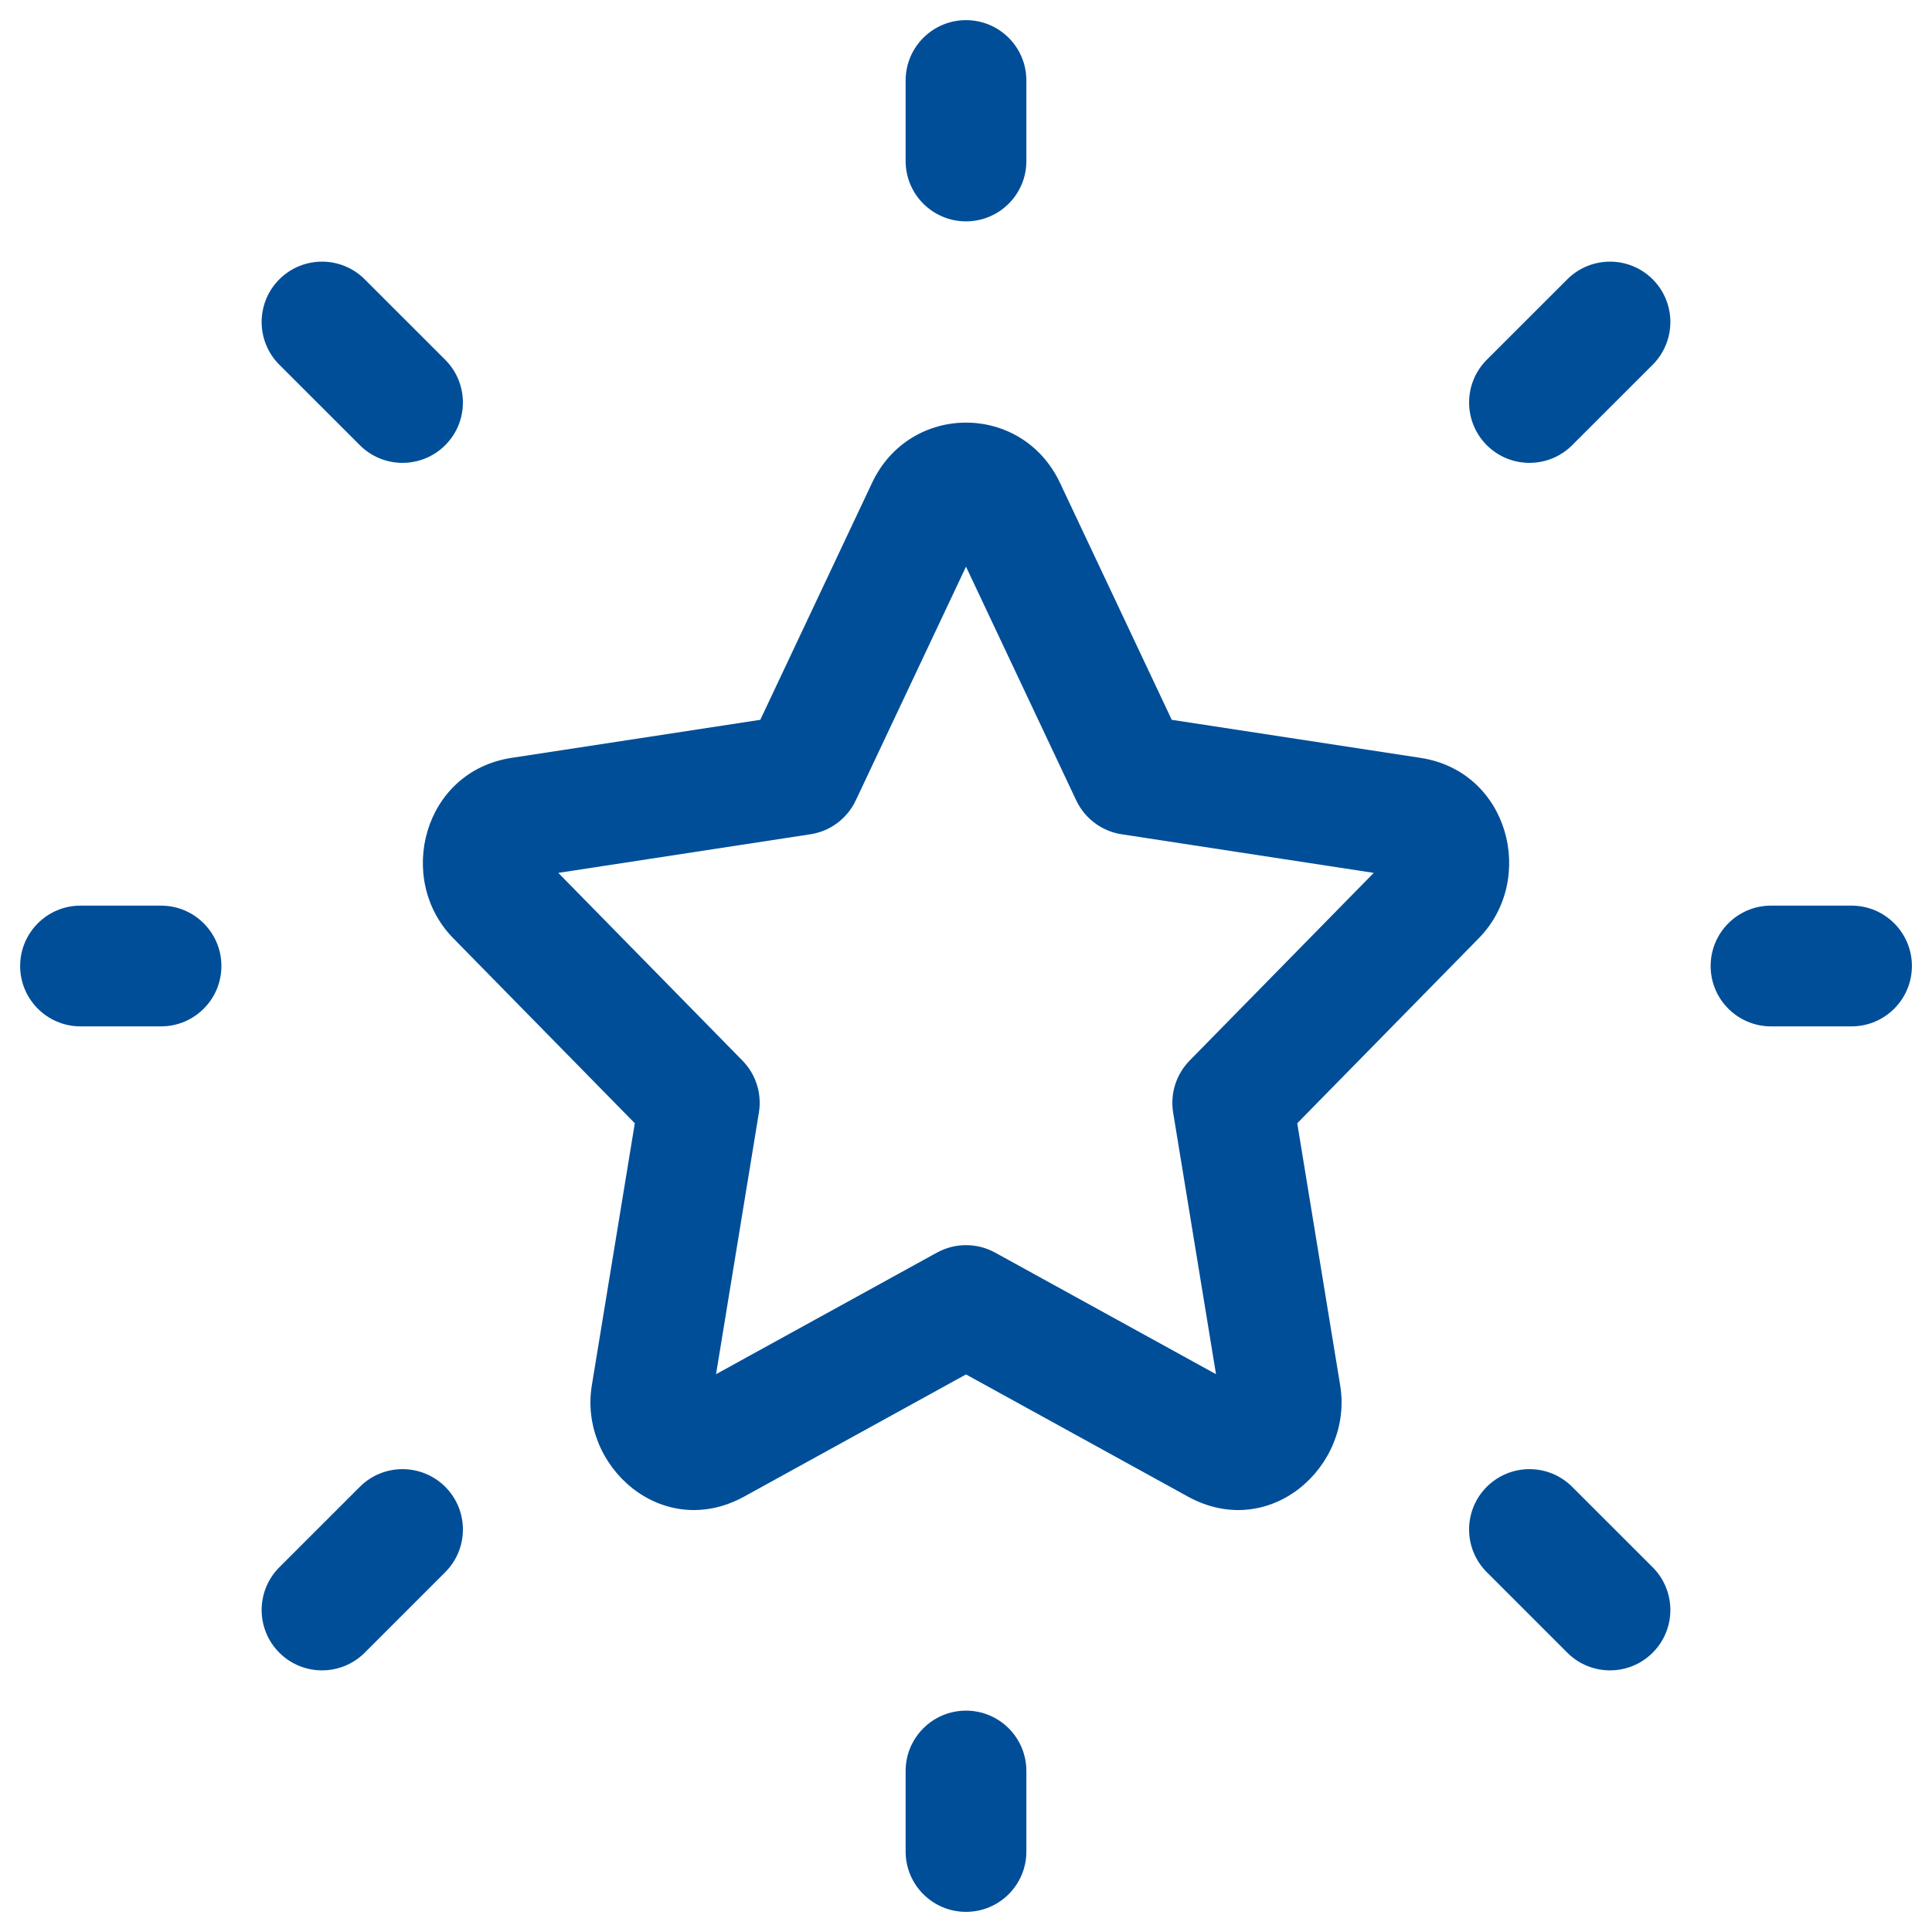
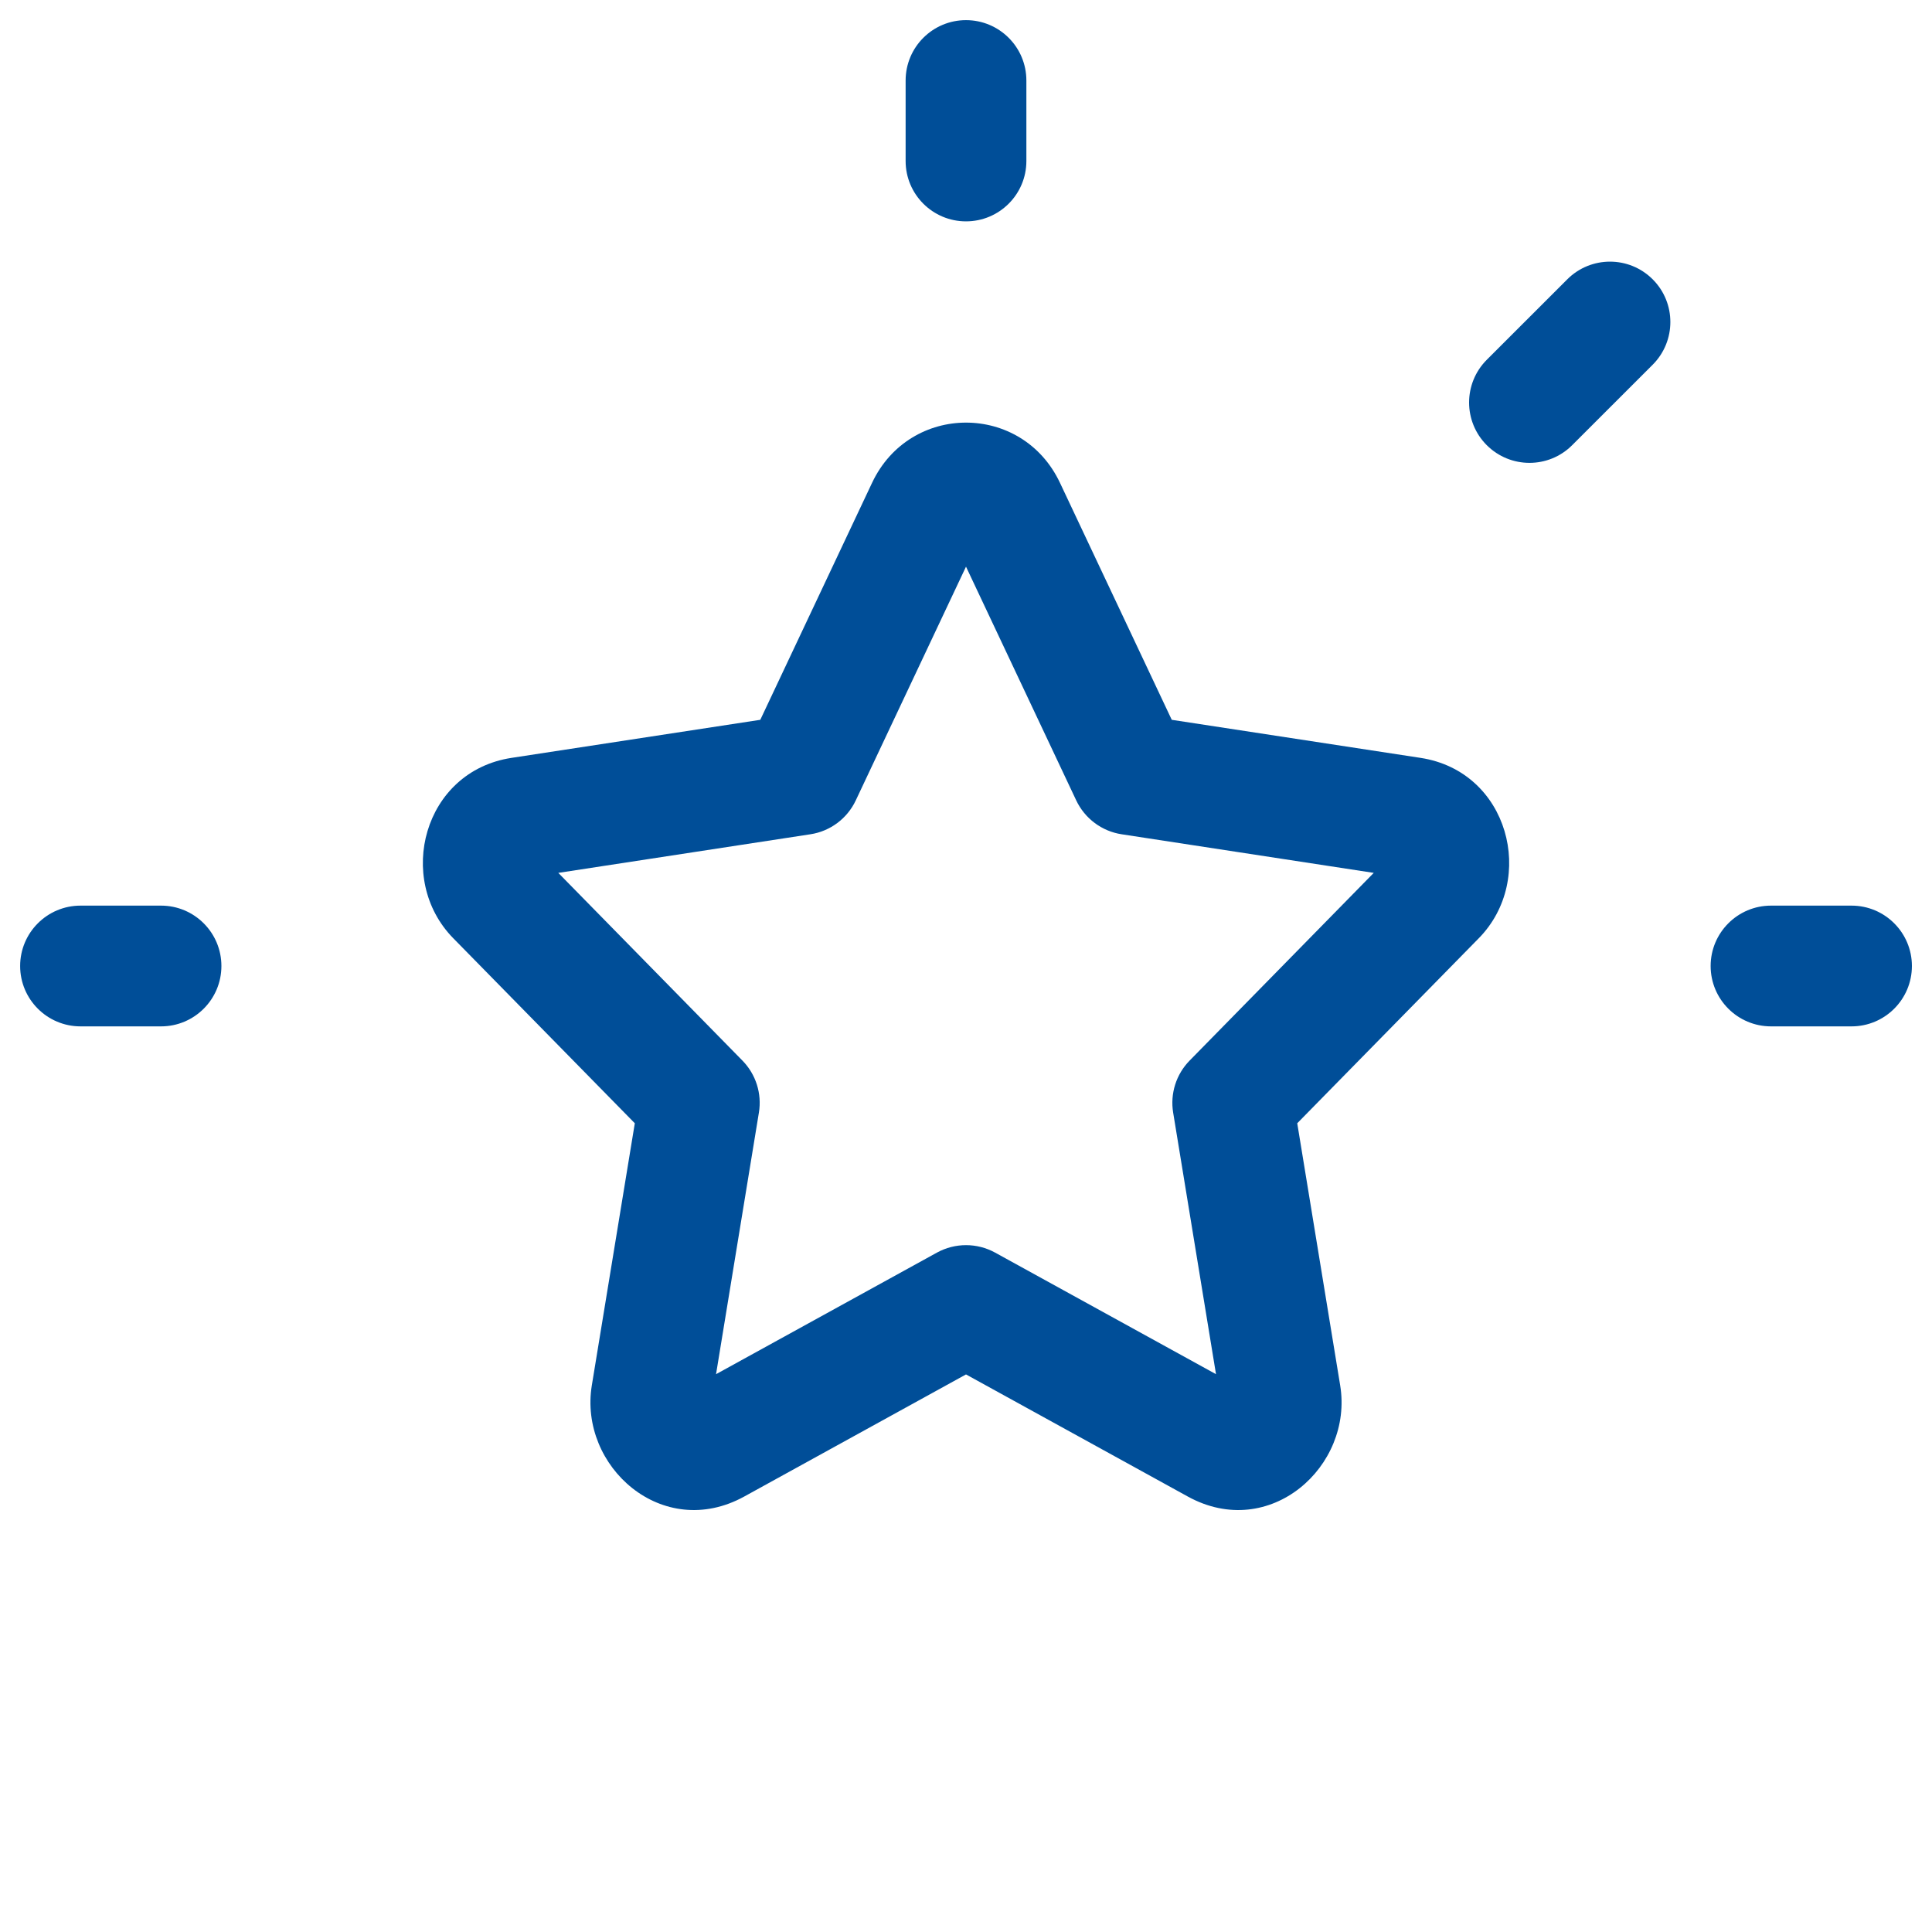
<svg xmlns="http://www.w3.org/2000/svg" width="40" height="40" viewBox="0 0 40 40" fill="none">
  <g clip-path="url(#clip0_4111_1796)">
    <path fill-rule="evenodd" clip-rule="evenodd" d="M20 11.732L17.718 16.571C17.541 16.947 17.188 17.211 16.777 17.273L11.559 18.072L15.371 21.958C15.65 22.242 15.777 22.643 15.712 23.036L14.825 28.451L19.398 25.934C19.773 25.728 20.228 25.728 20.603 25.934L25.176 28.451L24.289 23.036C24.224 22.643 24.351 22.242 24.63 21.958L28.442 18.072L23.224 17.273C22.813 17.211 22.46 16.947 22.282 16.571L20 11.732ZM25.798 28.794L25.797 28.793L25.798 28.794ZM18.055 9.997C18.839 8.334 21.162 8.334 21.946 9.997L24.26 14.903L29.411 15.691C31.239 15.971 31.816 18.203 30.617 19.425L26.858 23.256L27.747 28.683C28.022 30.357 26.288 31.917 24.592 30.984L20 28.456L15.409 30.984C13.712 31.917 11.979 30.357 12.253 28.683L13.143 23.256L9.384 19.425C8.185 18.203 8.761 15.971 10.59 15.691L15.741 14.903L18.055 9.997Z" fill="#004E98" />
    <path fill-rule="evenodd" clip-rule="evenodd" d="M35.417 20C35.417 19.31 35.977 18.75 36.667 18.75L38.334 18.75C39.024 18.75 39.584 19.31 39.584 20C39.584 20.69 39.024 21.25 38.334 21.25L36.667 21.25C35.977 21.25 35.417 20.69 35.417 20Z" fill="#004E98" />
    <path fill-rule="evenodd" clip-rule="evenodd" d="M20 4.583C19.31 4.583 18.75 4.024 18.75 3.333V1.667C18.75 0.976 19.31 0.417 20 0.417C20.69 0.417 21.25 0.976 21.25 1.667V3.333C21.25 4.024 20.69 4.583 20 4.583Z" fill="#004E98" />
-     <path fill-rule="evenodd" clip-rule="evenodd" d="M20 39.583C19.31 39.583 18.75 39.024 18.75 38.333V36.667C18.75 35.976 19.31 35.417 20 35.417C20.69 35.417 21.25 35.976 21.25 36.667V38.333C21.25 39.024 20.69 39.583 20 39.583Z" fill="#004E98" />
-     <path fill-rule="evenodd" clip-rule="evenodd" d="M34.217 34.217C33.729 34.705 32.937 34.705 32.449 34.217L30.782 32.55C30.294 32.062 30.294 31.271 30.782 30.783C31.271 30.295 32.062 30.295 32.55 30.783L34.217 32.449C34.705 32.938 34.705 33.729 34.217 34.217Z" fill="#004E98" />
    <path fill-rule="evenodd" clip-rule="evenodd" d="M34.217 5.783C33.729 5.295 32.937 5.295 32.449 5.783L30.782 7.449C30.294 7.938 30.294 8.729 30.782 9.217C31.271 9.705 32.062 9.705 32.55 9.217L34.217 7.551C34.705 7.062 34.705 6.271 34.217 5.783Z" fill="#004E98" />
-     <path fill-rule="evenodd" clip-rule="evenodd" d="M5.783 34.217C6.271 34.705 7.063 34.705 7.551 34.217L9.218 32.55C9.706 32.062 9.706 31.271 9.218 30.783C8.729 30.295 7.938 30.295 7.45 30.783L5.783 32.449C5.295 32.938 5.295 33.729 5.783 34.217Z" fill="#004E98" />
-     <path fill-rule="evenodd" clip-rule="evenodd" d="M5.783 5.783C6.271 5.295 7.063 5.295 7.551 5.783L9.218 7.449C9.706 7.938 9.706 8.729 9.218 9.217C8.729 9.705 7.938 9.705 7.45 9.217L5.783 7.551C5.295 7.062 5.295 6.271 5.783 5.783Z" fill="#004E98" />
    <path fill-rule="evenodd" clip-rule="evenodd" d="M0.417 20C0.417 19.31 0.977 18.75 1.667 18.75L3.334 18.75C4.024 18.75 4.584 19.31 4.584 20C4.584 20.69 4.024 21.25 3.334 21.25L1.667 21.25C0.977 21.25 0.417 20.69 0.417 20Z" fill="#004E98" />
  </g>
  <defs>
    <clipPath id="clip0_4111_1796">
      <rect width="40" height="40" fill="white" />
    </clipPath>
  </defs>
</svg>